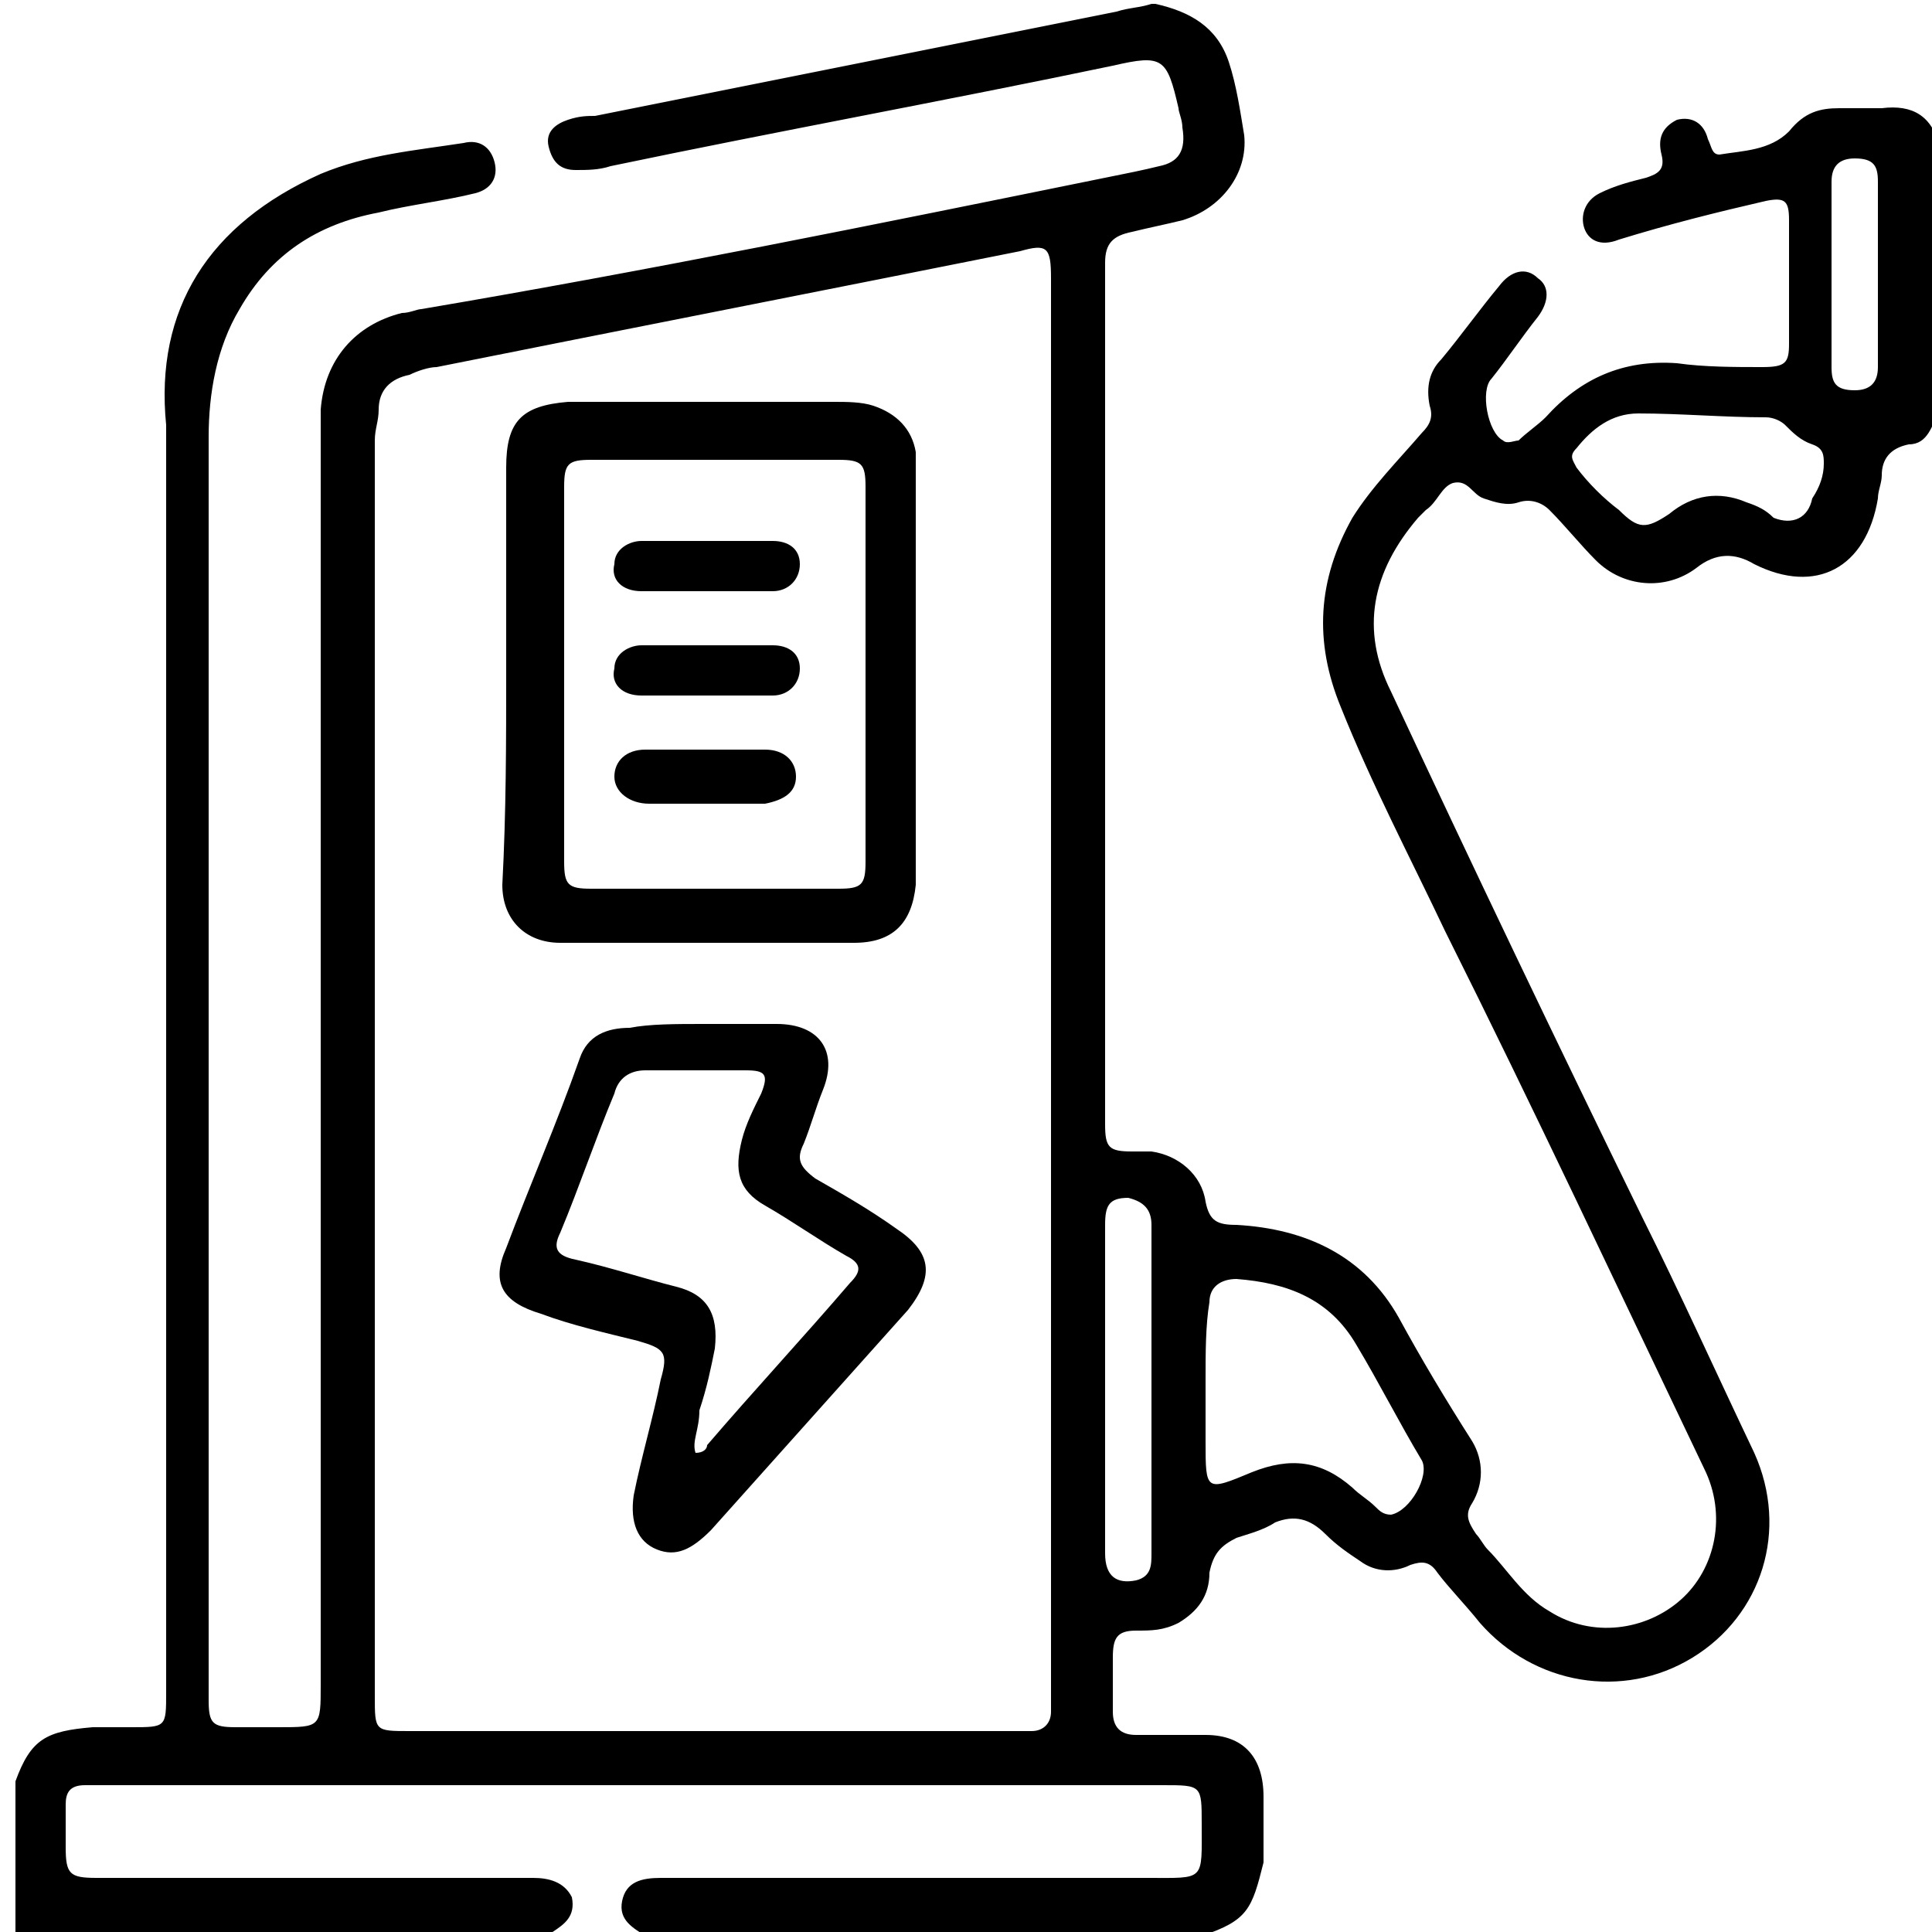
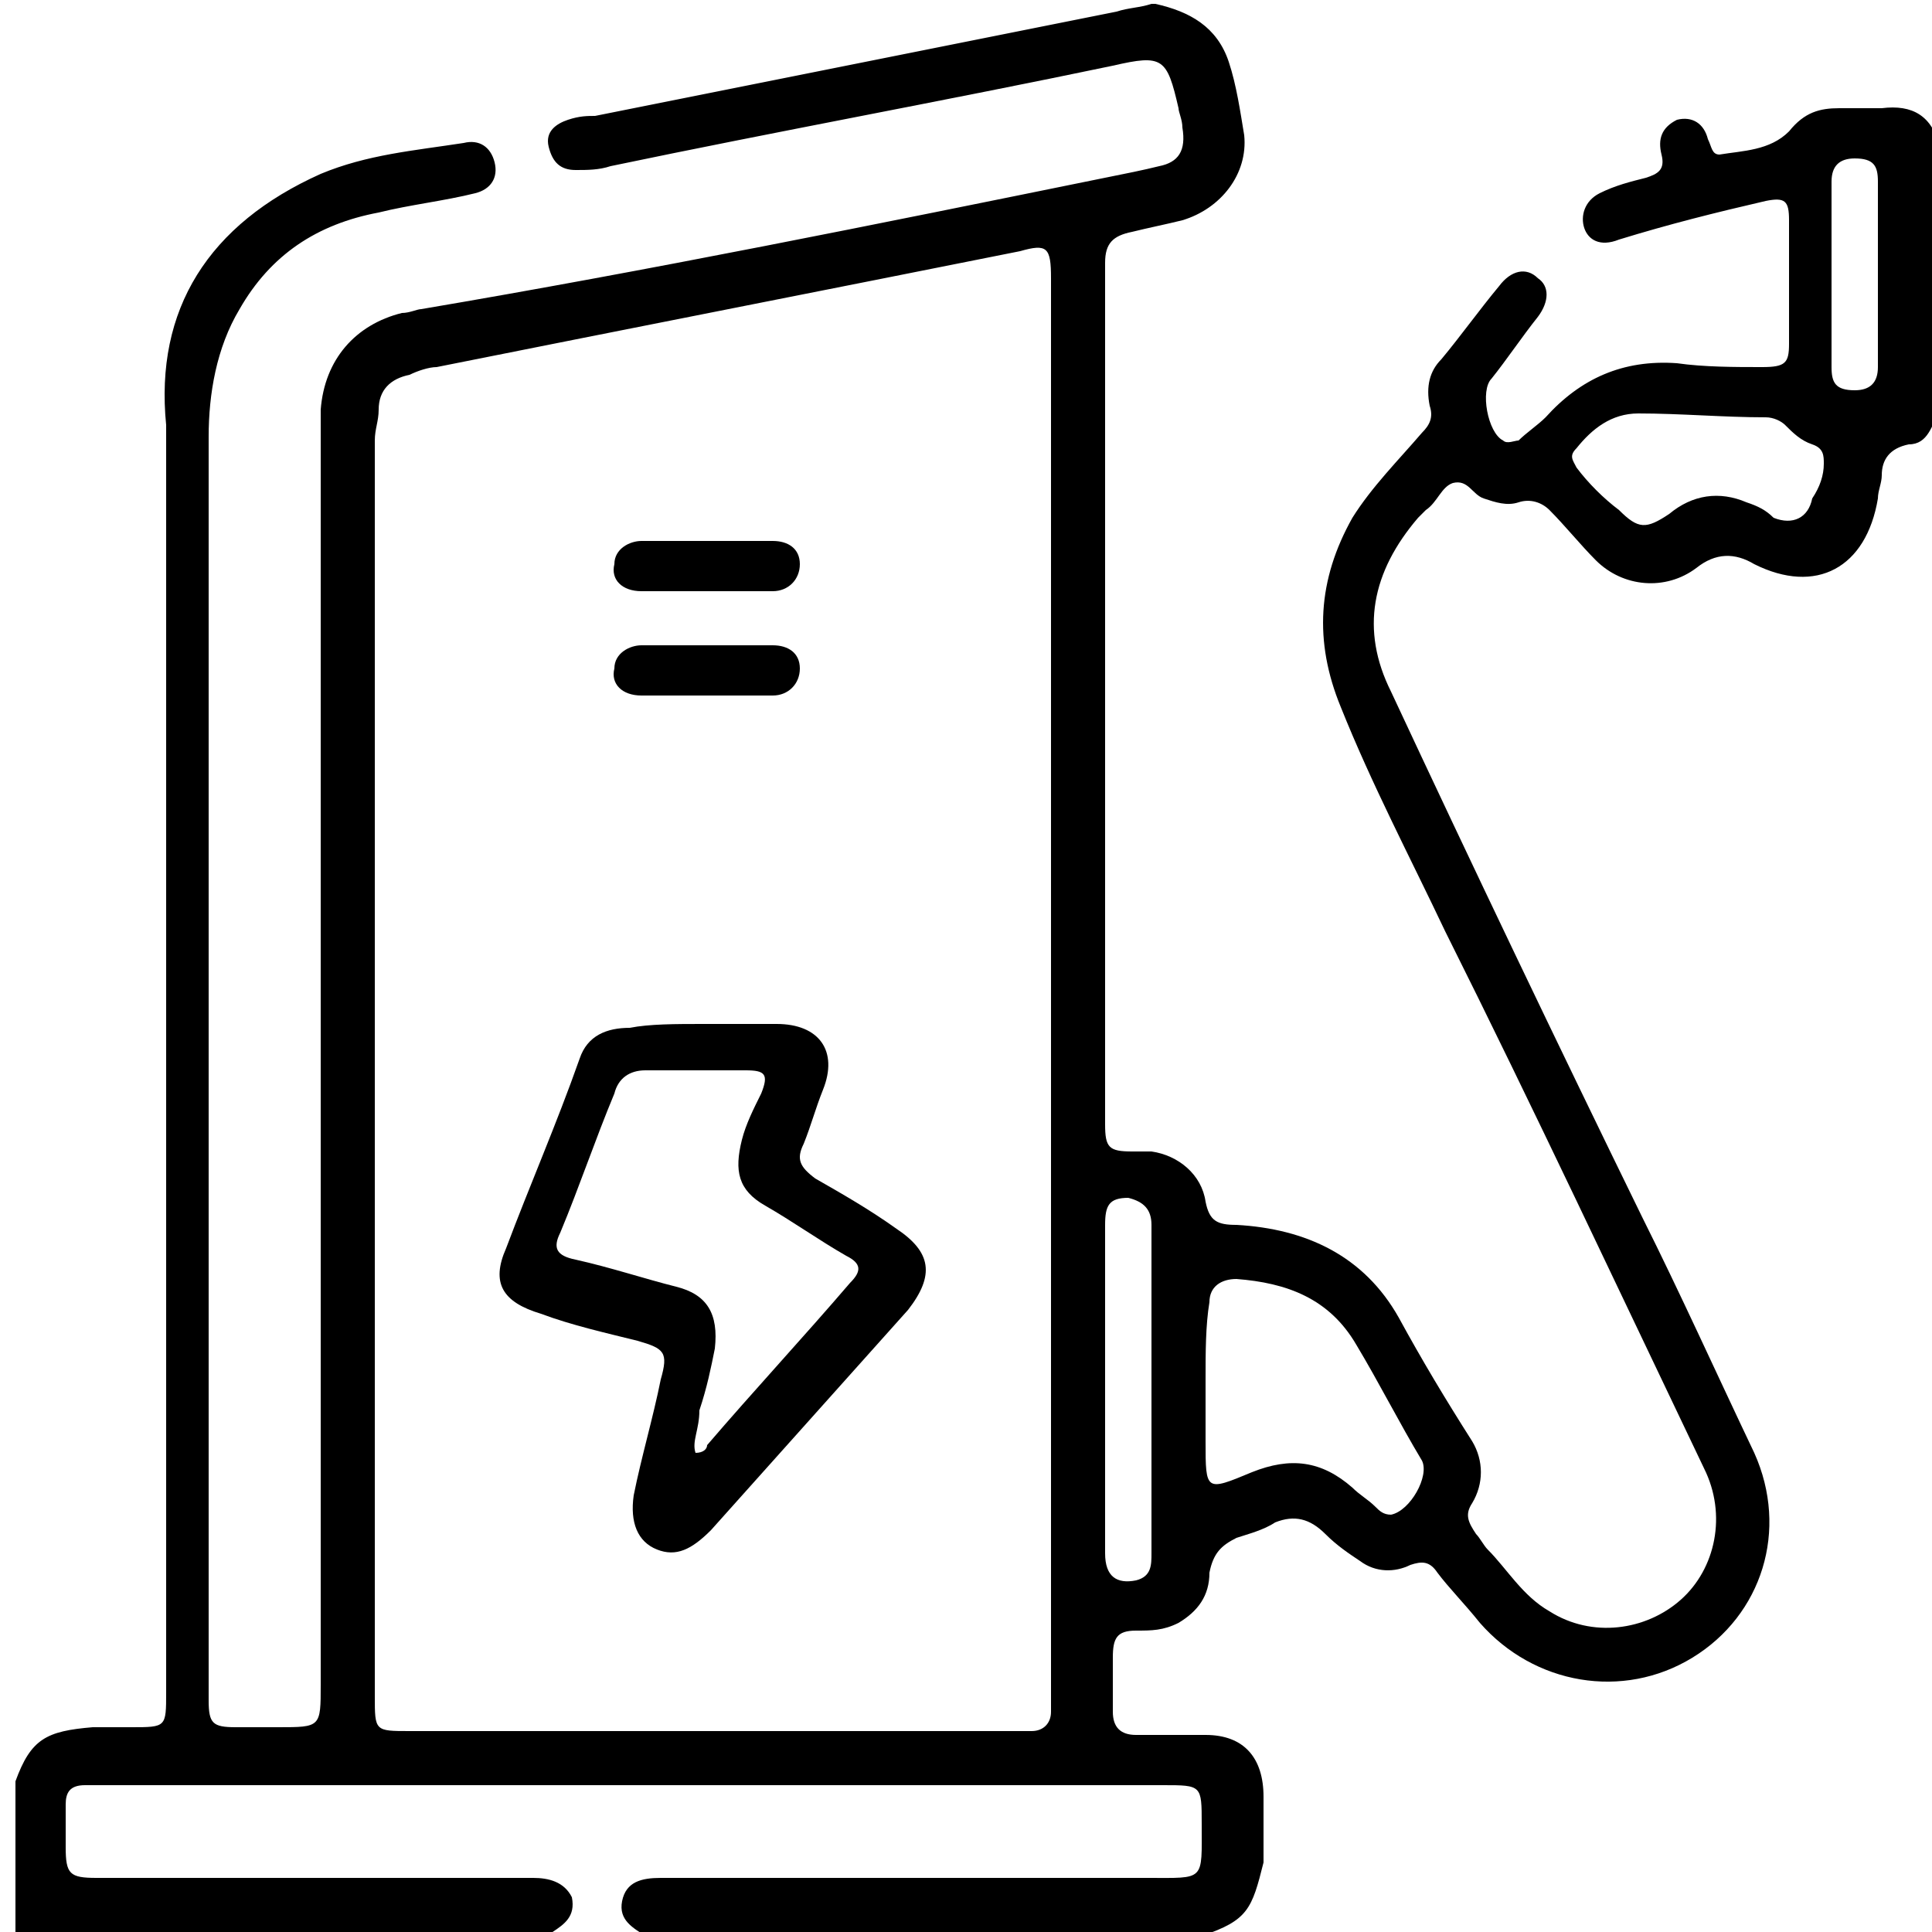
<svg xmlns="http://www.w3.org/2000/svg" width="50" height="50" viewBox="0 0 50 50" fill="none">
  <g clip-path="url(#clip0_276_301)">
    <path d="M31.1 50.1C26.3 50.1 21.5 50.1 16.7 50.1C16.4 49.9 16 49.7 16.1 49.2C16.2 48.7 16.6 48.6 17.1 48.6C17.3 48.6 17.6 48.6 17.8 48.6C21.8 48.6 25.7 48.6 29.7 48.6C31.2 48.6 31.1 48.7 31.1 47.2C31.1 46.2 31.1 46.2 30.1 46.2C21 46.2 11.8 46.2 2.7 46.2C2.5 46.2 2.4 46.2 2.2 46.2C1.8 46.2 1.7 46.4 1.7 46.7C1.7 47.1 1.7 47.4 1.7 47.8C1.7 48.5 1.8 48.6 2.5 48.6C4.2 48.6 6 48.6 7.7 48.6C9.7 48.6 11.7 48.6 13.8 48.6C14.2 48.6 14.6 48.7 14.8 49.1C14.9 49.6 14.6 49.8 14.3 50C9.7 50 5.1 50 0.4 50C0.4 48.7 0.4 47.4 0.4 46.1C0.8 45 1.2 44.8 2.4 44.7C2.7 44.7 3.1 44.7 3.4 44.7C4.3 44.7 4.3 44.7 4.3 43.8C4.3 39.5 4.3 35.2 4.3 30.9C4.3 24.3 4.3 17.6 4.3 11C4 8 5.4 5.8 8.3 4.5C9.5 4 10.7 3.9 12 3.7C12.4 3.6 12.7 3.8 12.8 4.2C12.9 4.6 12.7 4.9 12.3 5C11.5 5.2 10.6 5.3 9.8 5.5C8.2 5.8 7 6.6 6.2 8C5.6 9 5.4 10.2 5.4 11.3C5.4 22.1 5.4 33 5.4 43.8C5.4 43.9 5.4 44 5.4 44C5.4 44.6 5.5 44.7 6.1 44.7C6.5 44.7 6.8 44.7 7.2 44.7C8.3 44.7 8.3 44.7 8.3 43.6C8.3 32.9 8.3 22.1 8.3 11.4C8.3 11.1 8.3 10.8 8.3 10.6C8.4 9.3 9.2 8.4 10.4 8.1C10.6 8.1 10.8 8 10.9 8C16.8 7 22.7 5.8 28.6 4.6C29.1 4.5 29.6 4.4 30 4.3C30.5 4.2 30.7 3.9 30.6 3.3C30.6 3.1 30.5 2.9 30.5 2.8C30.2 1.5 30.1 1.4 28.8 1.7C24.5 2.6 20.1 3.4 15.8 4.3C15.5 4.4 15.2 4.4 14.9 4.4C14.5 4.4 14.3 4.2 14.2 3.8C14.1 3.4 14.4 3.2 14.7 3.1C15 3 15.2 3 15.4 3C19.9 2.1 24.4 1.2 28.9 0.3C29.2 0.2 29.5 0.2 29.8 0.1H29.9C30.8 0.3 31.5 0.7 31.8 1.6C32 2.2 32.1 2.9 32.2 3.5C32.3 4.5 31.6 5.4 30.6 5.7C30.2 5.8 29.7 5.9 29.3 6C28.8 6.1 28.6 6.3 28.6 6.8C28.6 14.2 28.6 21.6 28.6 29.1C28.6 29.7 28.7 29.8 29.3 29.8C29.5 29.8 29.7 29.8 29.8 29.8C30.5 29.9 31.1 30.4 31.2 31.1C31.3 31.6 31.5 31.7 32 31.7C33.8 31.8 35.3 32.5 36.2 34.1C36.8 35.2 37.4 36.2 38.1 37.3C38.4 37.8 38.4 38.4 38.1 38.9C37.9 39.2 38 39.4 38.2 39.7C38.3 39.8 38.4 40 38.5 40.1C39 40.6 39.4 41.3 40.1 41.7C41.2 42.4 42.6 42.2 43.5 41.4C44.4 40.6 44.7 39.2 44.1 38C41.9 33.4 39.7 28.7 37.4 24.1C36.5 22.2 35.5 20.3 34.7 18.3C34 16.6 34.1 15 35 13.4C35.5 12.6 36.2 11.9 36.8 11.2C37 11 37.1 10.8 37 10.5C36.9 10 37 9.6 37.3 9.3C37.8 8.7 38.3 8 38.8 7.4C39.1 7 39.5 6.9 39.8 7.2C40.1 7.4 40.1 7.8 39.8 8.2C39.4 8.7 39 9.3 38.6 9.8C38.3 10.1 38.5 11.2 38.9 11.4C39 11.5 39.2 11.4 39.3 11.4C39.5 11.2 39.8 11 40 10.8C40.9 9.8 42 9.3 43.4 9.4C44.1 9.5 44.9 9.5 45.6 9.5C46.2 9.5 46.3 9.4 46.3 8.9C46.3 7.8 46.3 6.8 46.3 5.7C46.3 5.2 46.2 5.1 45.7 5.2C44.4 5.5 43.2 5.8 41.9 6.2C41.4 6.4 41.1 6.2 41 5.9C40.9 5.6 41 5.2 41.4 5C41.8 4.8 42.2 4.7 42.6 4.6C42.9 4.5 43.1 4.4 43 4C42.9 3.6 43 3.3 43.4 3.1C43.8 3 44.1 3.2 44.2 3.6C44.3 3.8 44.3 4 44.5 4C45.1 3.9 45.8 3.9 46.3 3.4C46.7 2.9 47.1 2.8 47.6 2.8C48 2.8 48.3 2.8 48.7 2.8C49.5 2.7 50 3 50.2 3.8C50.2 6.1 50.2 8.4 50.2 10.6C50 11 49.9 11.5 49.4 11.5C48.9 11.6 48.7 11.9 48.7 12.3C48.7 12.5 48.6 12.7 48.6 12.9C48.3 14.7 47 15.4 45.4 14.6C44.9 14.3 44.4 14.3 43.9 14.7C43.1 15.3 42 15.2 41.3 14.5C40.9 14.1 40.5 13.6 40.1 13.2C39.9 13 39.6 12.9 39.3 13C39 13.1 38.7 13 38.4 12.9C38.1 12.8 38 12.4 37.6 12.5C37.3 12.6 37.2 13 36.9 13.2C36.8 13.3 36.8 13.3 36.7 13.4C35.5 14.8 35.2 16.3 36 17.9C38.1 22.4 40.3 27 42.5 31.5C43.5 33.5 44.4 35.5 45.4 37.6C46.3 39.6 45.6 41.8 43.8 42.9C42 44 39.7 43.6 38.3 42C37.9 41.5 37.5 41.1 37.2 40.7C37 40.4 36.8 40.4 36.5 40.5C36.1 40.7 35.6 40.7 35.2 40.4C34.9 40.2 34.6 40 34.3 39.7C33.9 39.3 33.5 39.2 33 39.4C32.7 39.6 32.3 39.7 32 39.8C31.6 40 31.4 40.2 31.3 40.7C31.3 41.3 31 41.7 30.5 42C30.1 42.2 29.8 42.2 29.4 42.2C28.9 42.2 28.8 42.4 28.8 42.9C28.8 43.4 28.8 43.8 28.8 44.3C28.8 44.7 29 44.9 29.4 44.9C30 44.9 30.6 44.9 31.2 44.9C32.2 44.9 32.7 45.5 32.7 46.5C32.7 47.1 32.7 47.6 32.7 48.2C32.4 49.4 32.3 49.7 31.1 50.1ZM27.2 25.6C27.2 19.5 27.2 13.3 27.2 7.2C27.2 6.4 27.1 6.3 26.4 6.5C21.4 7.5 16.3 8.5 11.3 9.5C11.1 9.5 10.8 9.6 10.6 9.7C10.1 9.8 9.8 10.1 9.8 10.6C9.8 10.9 9.7 11.1 9.7 11.4C9.7 22.2 9.7 33.1 9.7 43.9C9.7 44.8 9.7 44.8 10.6 44.8C15.8 44.8 21.1 44.8 26.3 44.8C26.4 44.8 26.6 44.8 26.7 44.8C27 44.8 27.2 44.6 27.2 44.3C27.2 44.1 27.2 43.9 27.2 43.7C27.2 37.7 27.2 31.6 27.2 25.6ZM31.2 35.7C31.2 36.2 31.2 36.7 31.2 37.3C31.2 38.6 31.2 38.6 32.4 38.1C33.4 37.7 34.2 37.8 35 38.5C35.2 38.7 35.4 38.8 35.6 39C35.7 39.1 35.8 39.2 36 39.2C36.5 39.1 37 38.2 36.8 37.8C36.2 36.8 35.7 35.8 35.1 34.8C34.4 33.6 33.3 33.2 32 33.1C31.6 33.1 31.3 33.3 31.3 33.7C31.2 34.3 31.2 35 31.2 35.7ZM47.2 12C47.2 11.8 47.2 11.6 46.9 11.5C46.6 11.4 46.4 11.2 46.2 11C46.1 10.9 45.9 10.8 45.7 10.8C44.6 10.8 43.5 10.7 42.4 10.7C41.7 10.7 41.2 11.1 40.8 11.6C40.6 11.8 40.7 11.9 40.8 12.1C41.1 12.5 41.5 12.9 41.9 13.2C42.4 13.7 42.6 13.7 43.2 13.3C43.8 12.8 44.5 12.7 45.2 13C45.5 13.1 45.7 13.2 45.9 13.4C46.4 13.6 46.8 13.4 46.9 12.9C47.1 12.6 47.2 12.3 47.2 12ZM29.8 35.9C29.8 34.5 29.8 33.1 29.8 31.7C29.8 31.3 29.6 31.1 29.2 31C28.7 31 28.6 31.2 28.6 31.7C28.6 32 28.6 32.3 28.6 32.7C28.6 35.2 28.6 37.7 28.6 40.2C28.6 40.8 28.9 41 29.4 40.9C29.8 40.8 29.8 40.5 29.8 40.2C29.8 38.7 29.8 37.3 29.8 35.9ZM48.6 7.1C48.6 6.3 48.6 5.5 48.6 4.7C48.6 4.3 48.5 4.1 48 4.1C47.6 4.1 47.4 4.3 47.4 4.7C47.4 6.3 47.4 7.9 47.4 9.5C47.4 9.9 47.5 10.1 48 10.1C48.4 10.1 48.6 9.9 48.6 9.5C48.6 8.7 48.6 7.9 48.6 7.1Z" fill="black" />
-     <path d="M13.1 17.4C13.1 15.6 13.1 13.9 13.1 12.1C13.1 10.9 13.5 10.5 14.7 10.4C15.3 10.4 16 10.4 16.6 10.4C18.3 10.4 20 10.4 21.6 10.4C21.9 10.4 22.3 10.4 22.6 10.5C23.2 10.7 23.6 11.1 23.7 11.7C23.7 12 23.7 12.2 23.7 12.5C23.7 15.8 23.7 19.1 23.7 22.4C23.7 22.6 23.7 22.7 23.7 22.9C23.6 23.9 23.1 24.4 22.1 24.4C20.1 24.4 18.1 24.4 16.1 24.4C15.6 24.4 15.1 24.4 14.5 24.4C13.6 24.4 13 23.8 13 22.9C13.1 21 13.1 19.2 13.1 17.4ZM22.4 17.4C22.4 15.8 22.4 14.2 22.4 12.6C22.4 12 22.3 11.9 21.7 11.9C19.6 11.9 17.4 11.9 15.3 11.9C14.7 11.9 14.6 12 14.6 12.6C14.6 15.8 14.6 19 14.6 22.3C14.6 22.9 14.7 23 15.3 23C17.4 23 19.6 23 21.7 23C22.3 23 22.4 22.9 22.4 22.3C22.4 20.6 22.4 19 22.4 17.4Z" fill="black" />
    <path d="M18.2 26.5C18.8 26.5 19.5 26.5 20.1 26.5C21.2 26.5 21.7 27.2 21.3 28.2C21.1 28.7 21 29.1 20.8 29.6C20.6 30 20.7 30.2 21.1 30.5C21.8 30.9 22.5 31.3 23.2 31.8C24.1 32.4 24.2 33 23.5 33.9C21.8 35.8 20.1 37.7 18.4 39.6C17.9 40.1 17.5 40.3 17 40.1C16.5 39.9 16.3 39.4 16.4 38.7C16.6 37.7 16.9 36.7 17.1 35.7C17.3 35 17.2 34.9 16.5 34.7C15.7 34.5 14.8 34.3 14 34C13 33.7 12.7 33.2 13.1 32.3C13.7 30.7 14.4 29.1 15 27.4C15.2 26.8 15.7 26.6 16.3 26.6C16.8 26.5 17.5 26.5 18.2 26.5ZM18 37.6C18.2 37.6 18.3 37.5 18.3 37.4C19.5 36 20.8 34.6 22 33.2C22.3 32.9 22.3 32.7 21.9 32.5C21.2 32.1 20.5 31.6 19.8 31.2C19.1 30.8 19 30.3 19.2 29.5C19.3 29.1 19.5 28.7 19.7 28.3C19.9 27.8 19.8 27.7 19.3 27.7C18.4 27.7 17.6 27.7 16.7 27.7C16.3 27.7 16 27.9 15.9 28.3C15.4 29.5 15 30.7 14.5 31.9C14.3 32.3 14.4 32.5 14.9 32.6C15.8 32.8 16.7 33.1 17.5 33.3C18.3 33.5 18.6 34 18.5 34.9C18.4 35.4 18.3 35.9 18.1 36.5C18.1 37 17.9 37.3 18 37.6Z" fill="black" />
    <path d="M18.4 14C18.9 14 19.5 14 20 14C20.4 14 20.7 14.2 20.7 14.6C20.7 15 20.4 15.3 20 15.3C18.9 15.3 17.8 15.3 16.6 15.3C16.1 15.3 15.8 15 15.9 14.6C15.9 14.2 16.3 14 16.6 14C17.3 14 17.9 14 18.4 14Z" fill="black" />
    <path d="M18.4 16.7C18.9 16.7 19.5 16.7 20 16.7C20.4 16.7 20.7 16.9 20.7 17.3C20.7 17.7 20.4 18 20 18C18.9 18 17.8 18 16.6 18C16.1 18 15.8 17.7 15.9 17.3C15.9 16.9 16.3 16.7 16.6 16.7C17.3 16.7 17.9 16.7 18.4 16.7Z" fill="black" />
-     <path d="M18.3 20.8C17.8 20.8 17.3 20.8 16.8 20.8C16.3 20.8 15.9 20.5 15.9 20.1C15.9 19.7 16.2 19.4 16.7 19.4C17.7 19.4 18.8 19.4 19.8 19.4C20.3 19.4 20.6 19.7 20.6 20.1C20.6 20.5 20.3 20.7 19.8 20.8C19.4 20.8 18.9 20.8 18.3 20.8Z" fill="black" />
  </g>
  <defs>
    <clipPath id="clip0_276_301">
      <rect width="50" height="50" fill="white" />
    </clipPath>
  </defs>
</svg>